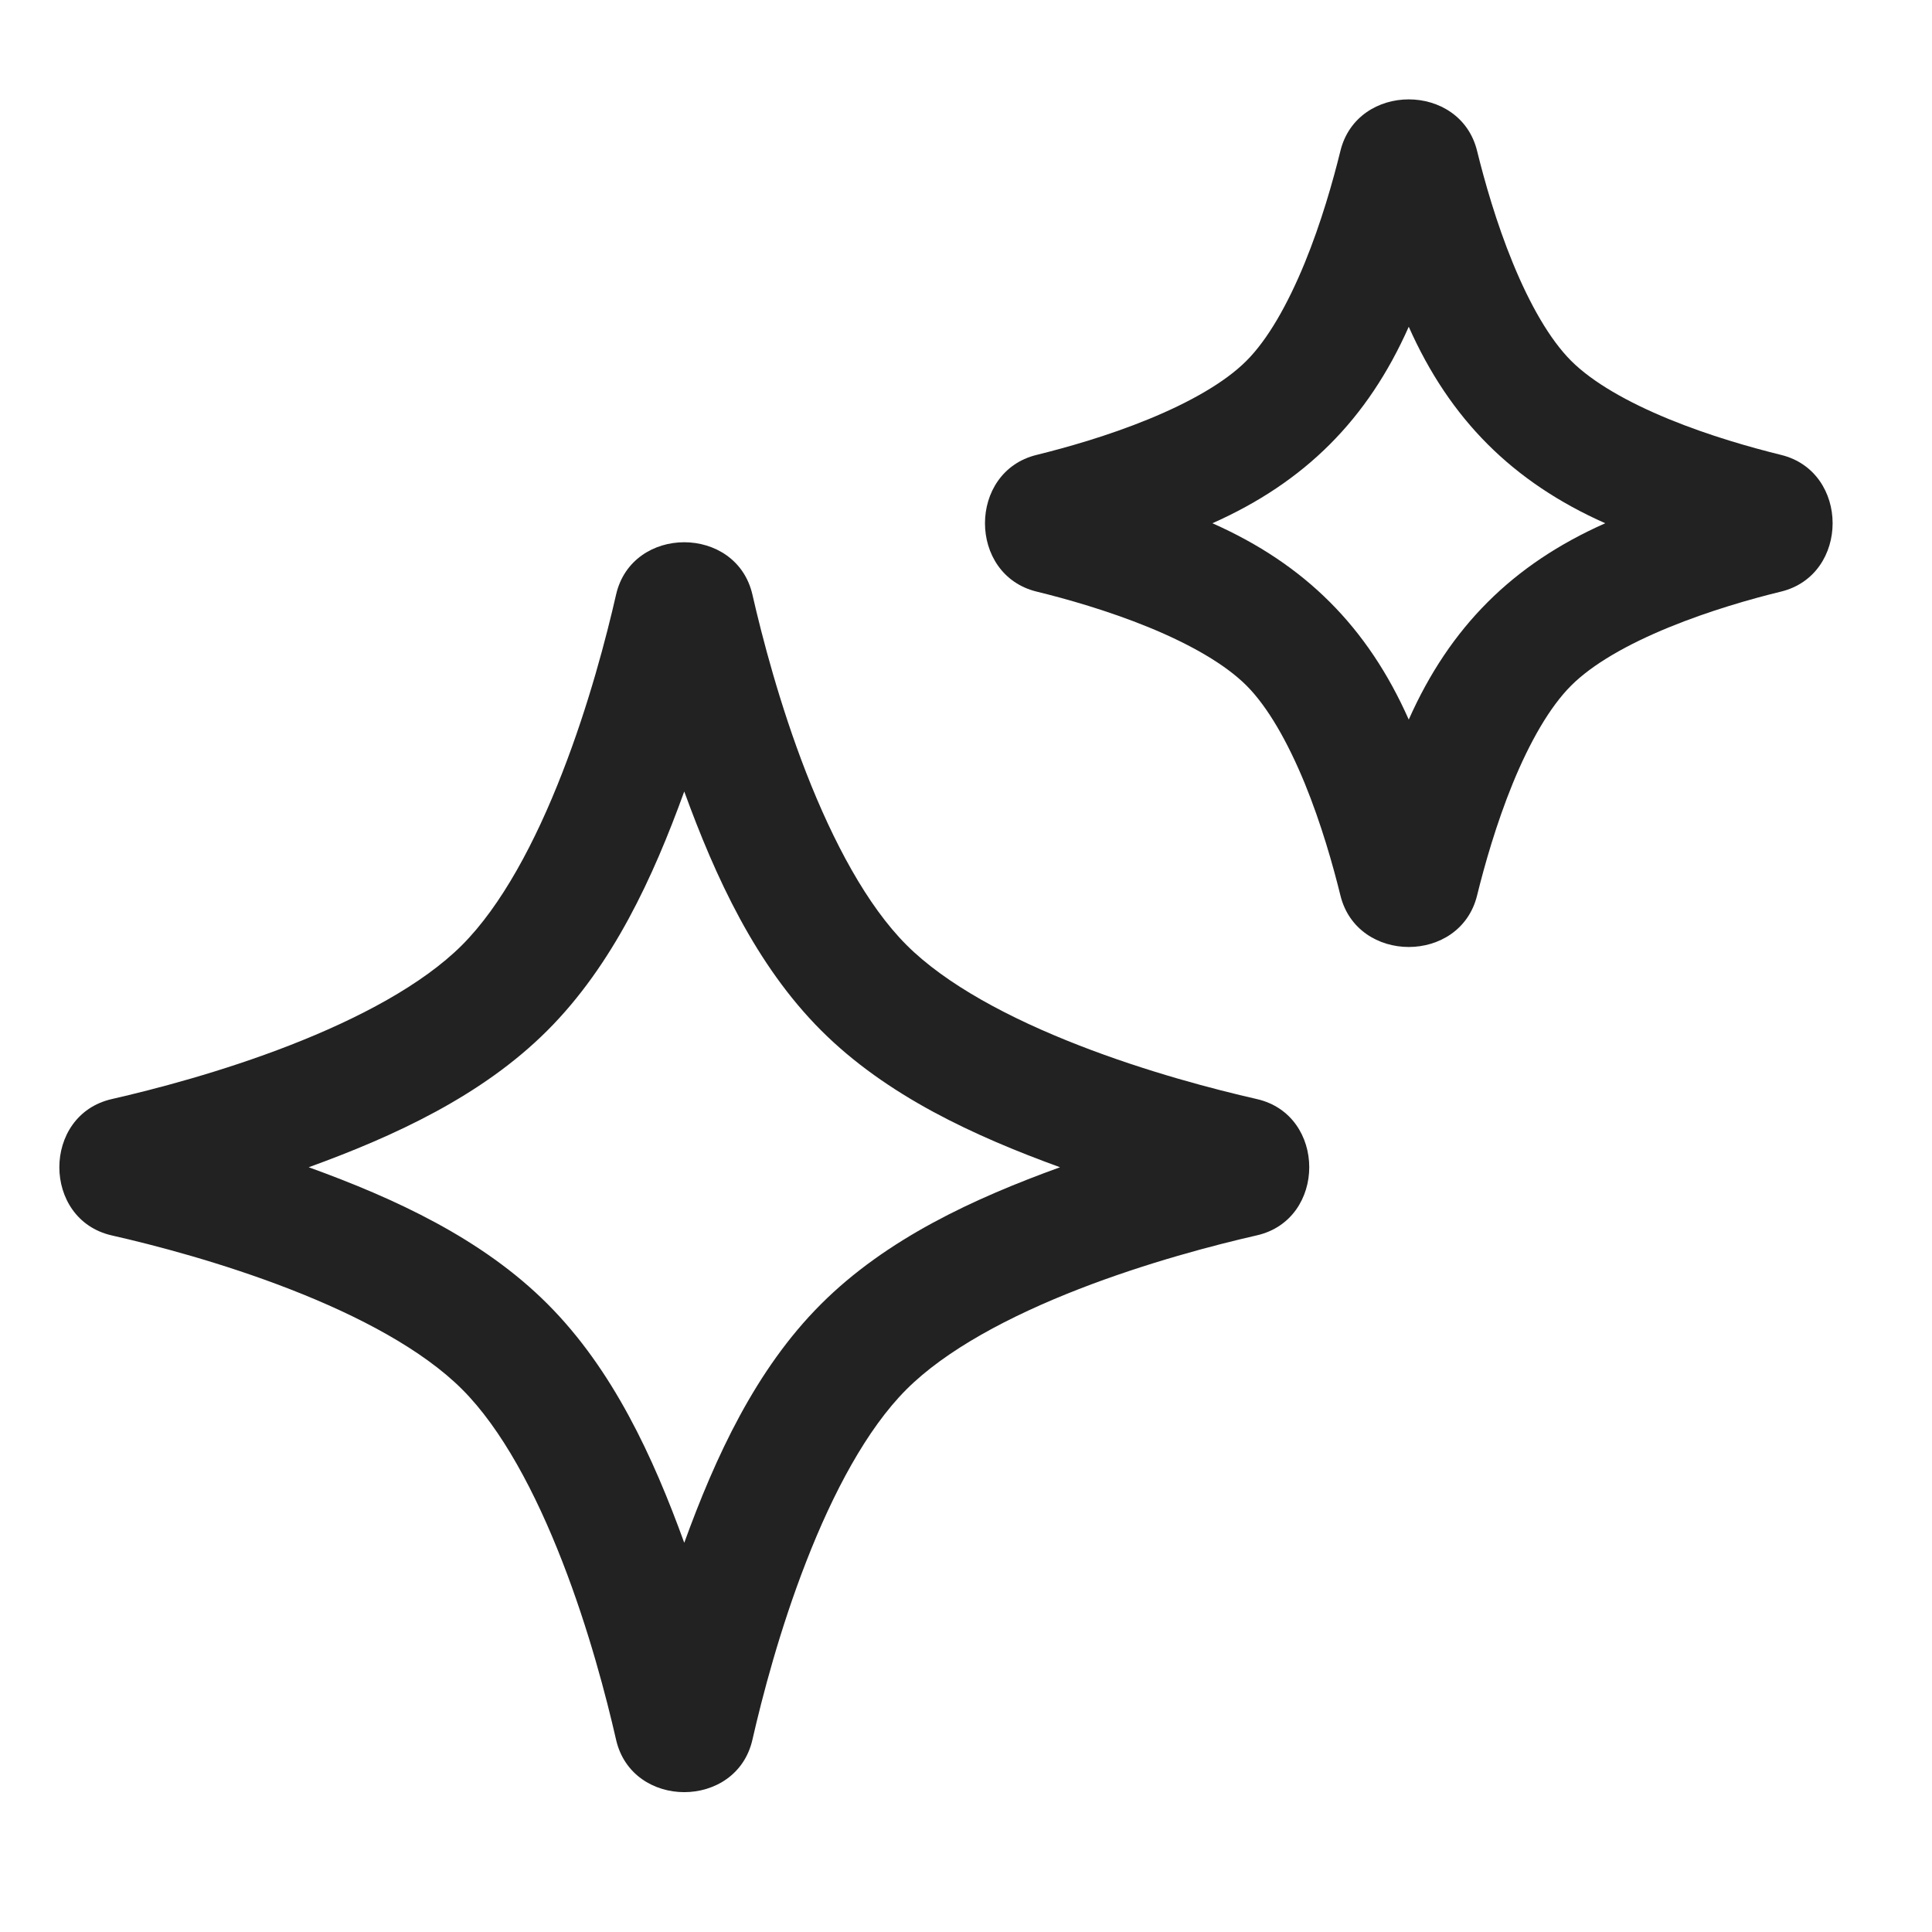
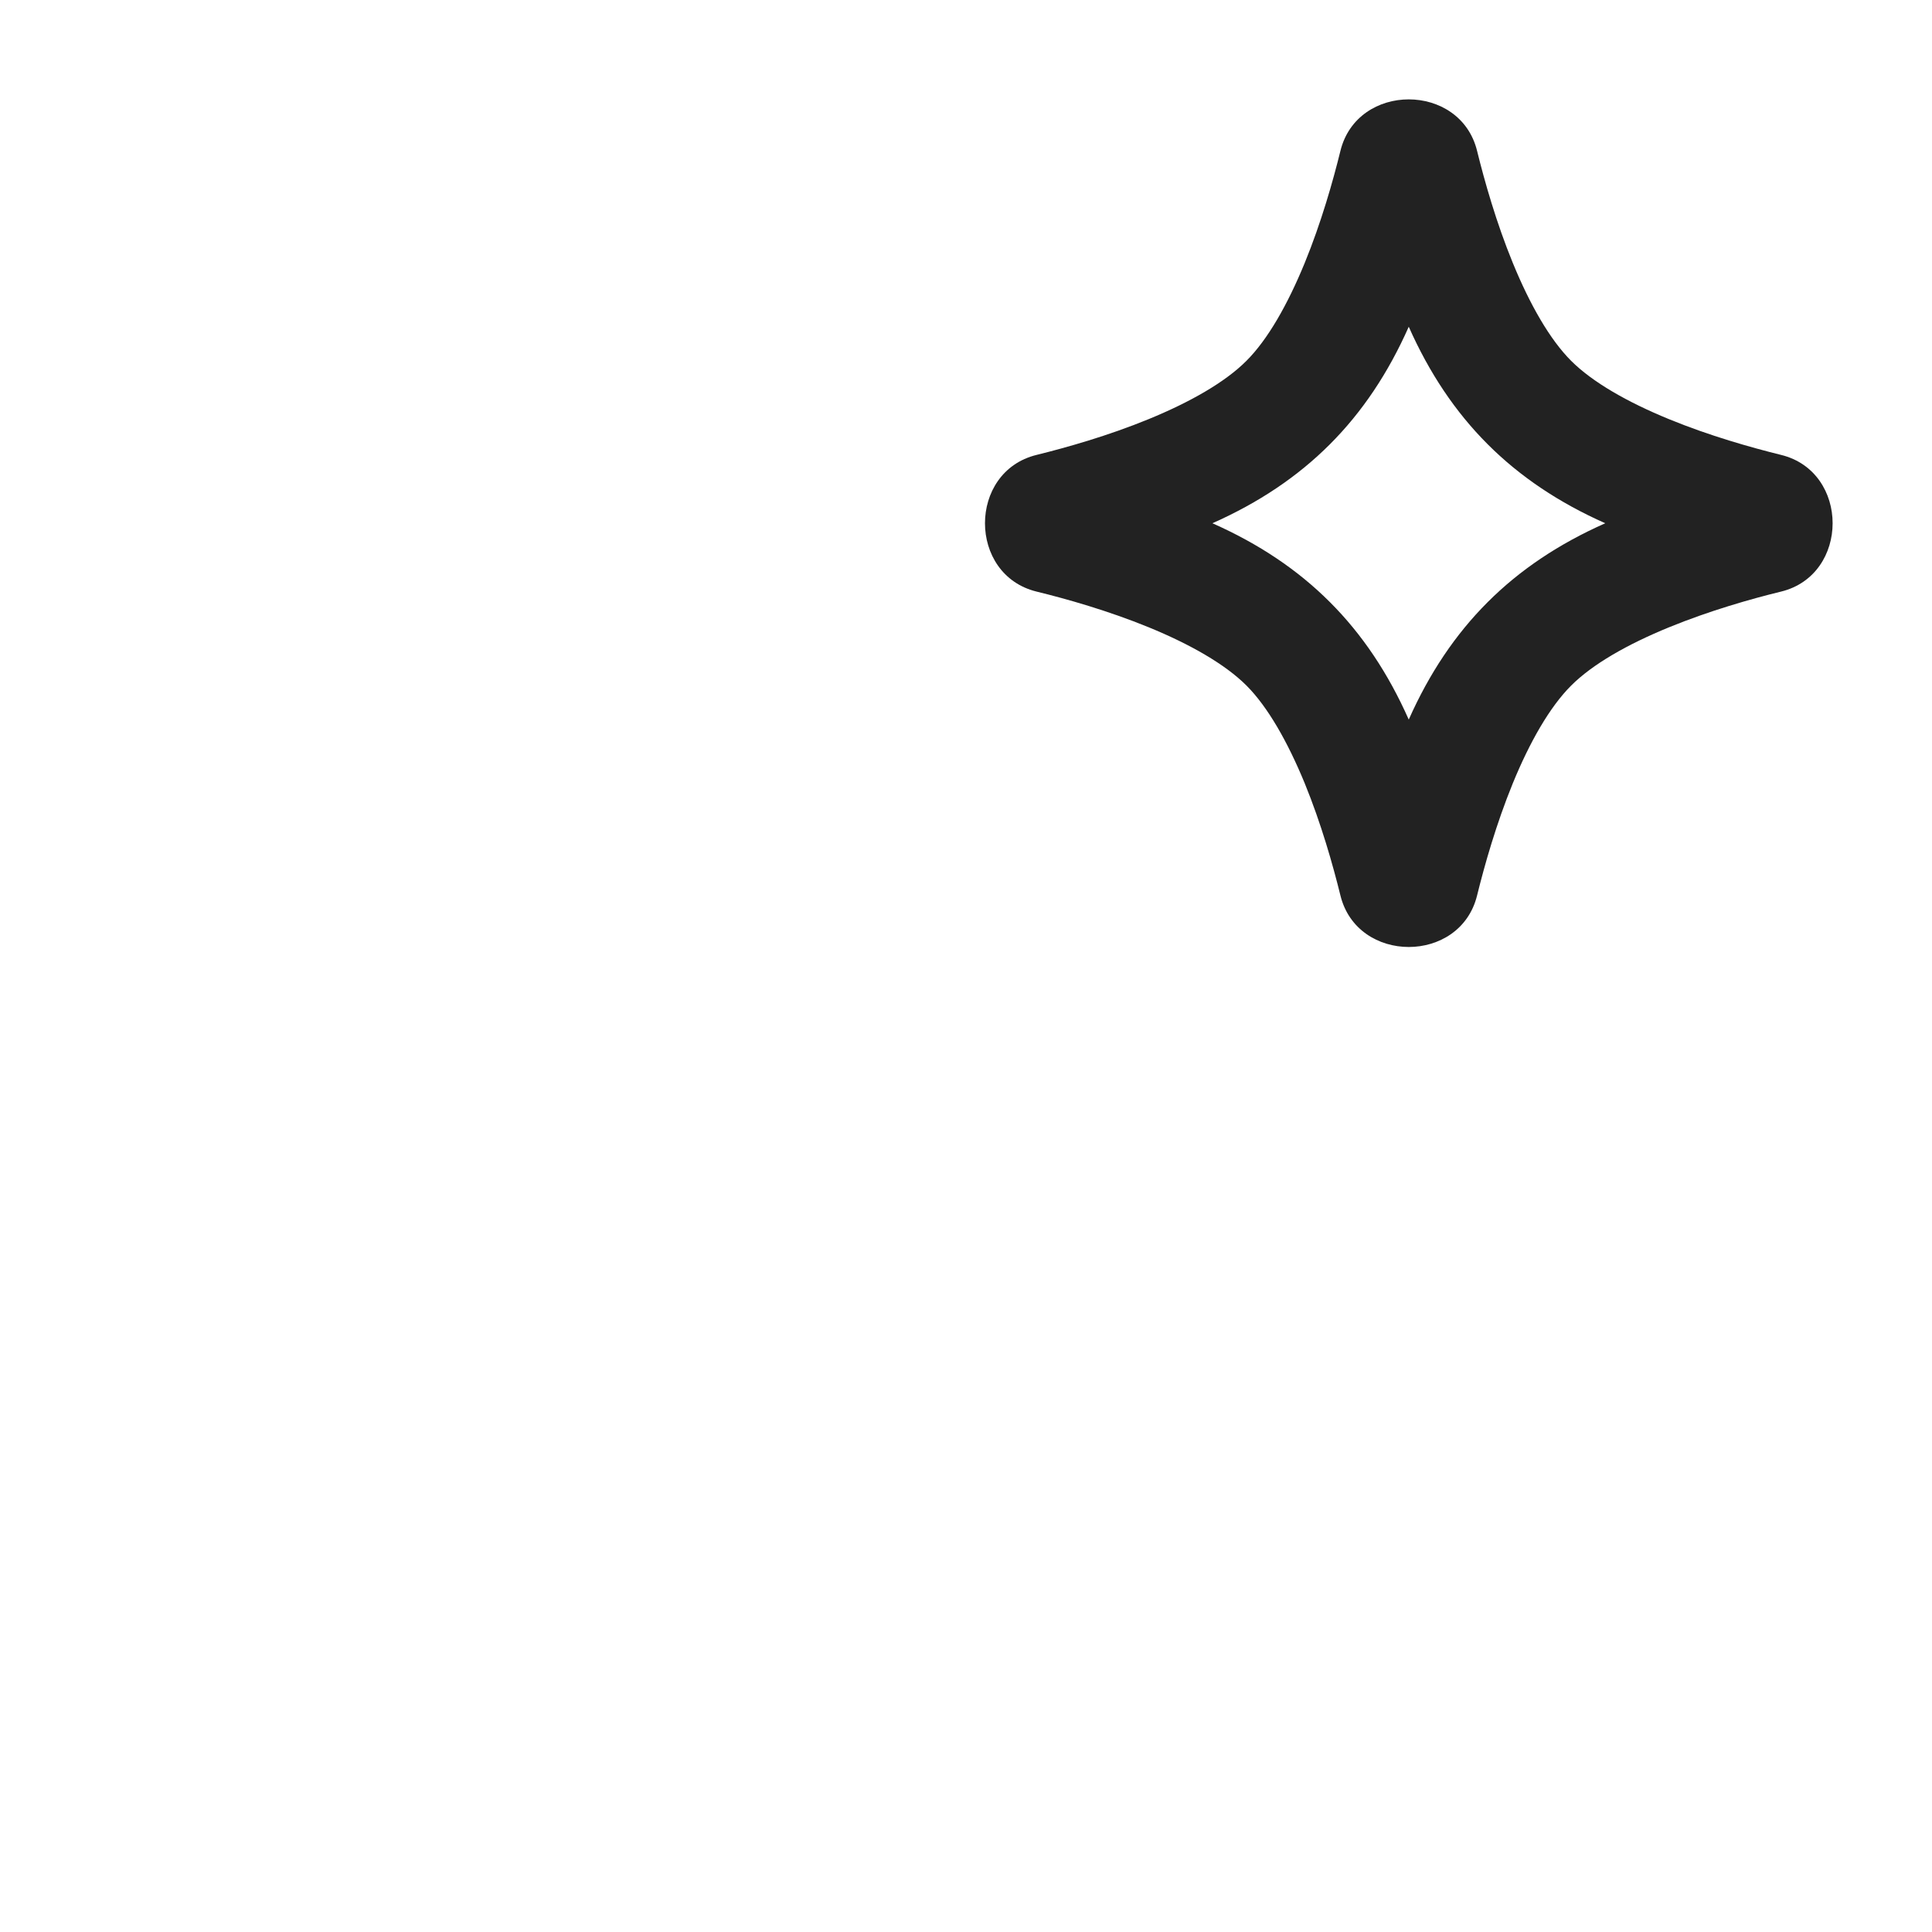
<svg xmlns="http://www.w3.org/2000/svg" width="24" height="24" viewBox="0 0 24 24" fill="none">
  <path fill-rule="evenodd" clip-rule="evenodd" d="M18.349 1.875C18.14 1.021 16.86 1.021 16.651 1.875C16.559 2.249 16.413 2.765 16.207 3.268C15.995 3.784 15.748 4.219 15.482 4.484C15.217 4.749 14.783 4.996 14.268 5.207C13.766 5.413 13.25 5.559 12.877 5.651C12.022 5.86 12.022 7.14 12.877 7.349C13.25 7.44 13.767 7.587 14.269 7.792C14.784 8.003 15.219 8.251 15.484 8.516C15.749 8.781 15.996 9.216 16.208 9.731C16.413 10.233 16.559 10.749 16.651 11.123C16.86 11.977 18.14 11.978 18.349 11.123C18.441 10.75 18.587 10.234 18.792 9.732C19.003 9.217 19.251 8.783 19.516 8.518C19.781 8.252 20.216 8.004 20.732 7.793C21.235 7.587 21.751 7.44 22.125 7.349C22.979 7.14 22.979 5.86 22.125 5.651C21.752 5.559 21.235 5.413 20.733 5.207C20.218 4.996 19.783 4.748 19.517 4.482C19.252 4.217 19.004 3.782 18.793 3.267C18.587 2.765 18.441 2.248 18.349 1.875ZM17.5 4.059C18.011 5.209 18.791 5.989 19.941 6.5C18.791 7.01 18.011 7.789 17.5 8.939C16.99 7.789 16.211 7.01 15.061 6.5C16.211 5.989 16.99 5.209 17.5 4.059Z" fill="#222222" />
-   <path fill-rule="evenodd" clip-rule="evenodd" d="M9.347 7.387C9.148 6.519 7.851 6.519 7.653 7.387C7.533 7.913 7.315 8.753 6.985 9.599C6.65 10.462 6.228 11.252 5.738 11.742C5.248 12.231 4.459 12.651 3.598 12.986C2.753 13.315 1.914 13.533 1.389 13.653C0.52 13.851 0.52 15.149 1.389 15.347C1.915 15.466 2.754 15.685 3.6 16.014C4.462 16.349 5.251 16.769 5.741 17.259C6.231 17.749 6.651 18.538 6.986 19.4C7.315 20.245 7.533 21.085 7.653 21.611C7.851 22.48 9.149 22.48 9.347 21.611C9.467 21.085 9.685 20.246 10.014 19.402C10.349 18.54 10.769 17.752 11.258 17.262C11.748 16.771 12.538 16.35 13.401 16.014C14.247 15.685 15.087 15.466 15.613 15.346C16.481 15.148 16.481 13.851 15.613 13.653C15.087 13.533 14.248 13.315 13.402 12.985C12.54 12.65 11.751 12.229 11.261 11.739C10.771 11.249 10.35 10.459 10.014 9.597C9.685 8.752 9.467 7.912 9.347 7.387ZM8.5 9.832C8.888 10.899 9.388 11.987 10.2 12.8C11.012 13.612 12.101 14.112 13.168 14.5C12.099 14.887 11.01 15.388 10.197 16.202C9.386 17.013 8.887 18.099 8.5 19.165C8.113 18.098 7.613 17.01 6.801 16.198C5.99 15.386 4.902 14.886 3.835 14.5C4.901 14.113 5.987 13.613 6.798 12.803C7.612 11.99 8.113 10.9 8.5 9.832Z" fill="#222222" />
</svg>